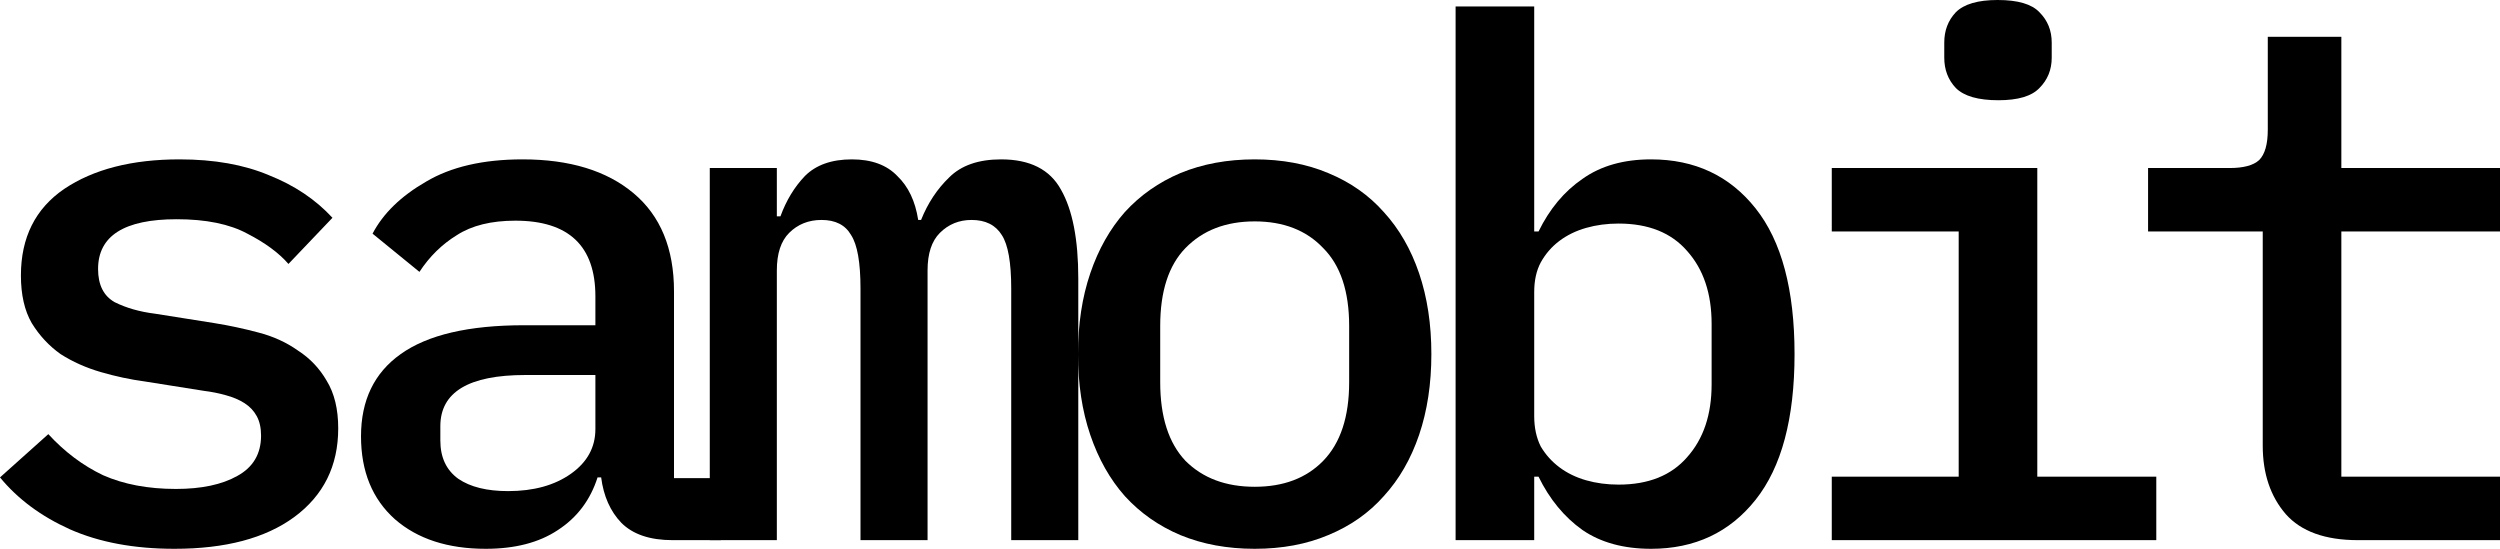
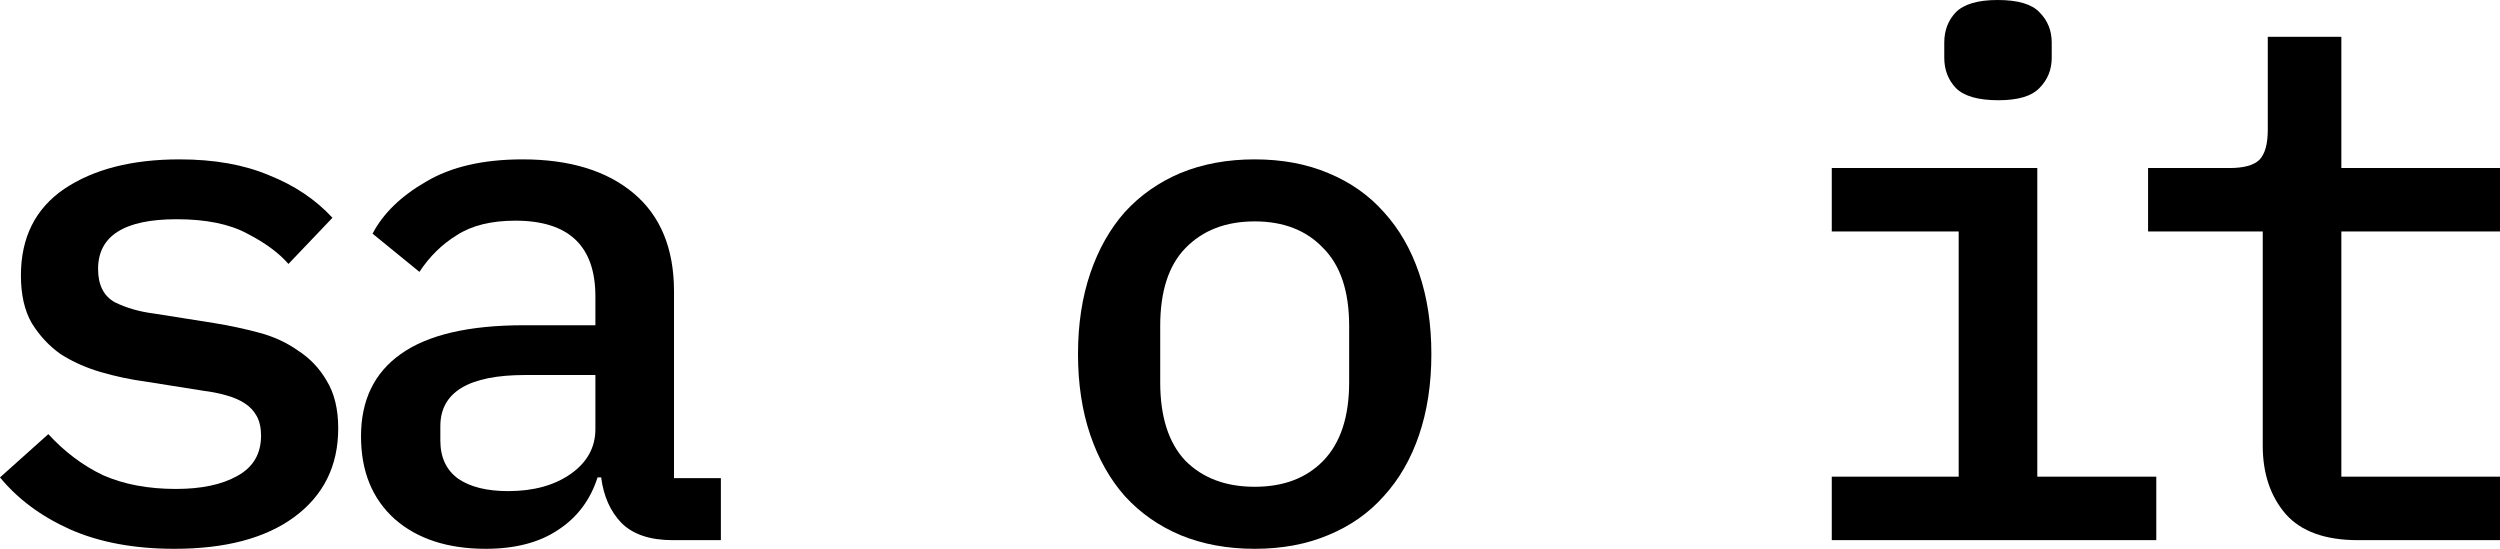
<svg xmlns="http://www.w3.org/2000/svg" viewBox="0 0 249.431 54.755" fill="none">
  <path d="M17.412 54.755C13.383 54.755 9.905 54.107 6.979 52.812C4.101 51.517 1.775 49.79 0 47.632L4.821 43.315C6.452 45.089 8.274 46.457 10.289 47.416C12.352 48.327 14.774 48.783 17.556 48.783C20.098 48.783 22.137 48.351 23.672 47.488C25.255 46.625 26.047 45.281 26.047 43.459C26.047 42.691 25.903 42.044 25.615 41.516C25.327 40.988 24.919 40.557 24.392 40.221C23.864 39.885 23.24 39.621 22.521 39.429C21.849 39.238 21.13 39.094 20.362 38.998L14.462 38.062C13.023 37.87 11.56 37.559 10.073 37.127C8.586 36.695 7.243 36.096 6.044 35.328C4.893 34.513 3.933 33.481 3.166 32.234C2.446 30.987 2.087 29.404 2.087 27.485C2.087 23.696 3.526 20.818 6.404 18.851C9.33 16.885 13.167 15.901 17.916 15.901C21.37 15.901 24.344 16.429 26.838 17.484C29.38 18.492 31.491 19.907 33.17 21.729L28.78 26.334C27.821 25.231 26.454 24.224 24.679 23.312C22.905 22.353 20.554 21.873 17.628 21.873C12.4 21.873 9.785 23.528 9.785 26.838C9.785 28.421 10.337 29.524 11.44 30.148C12.591 30.723 13.935 31.107 15.47 31.299L21.37 32.234C22.857 32.474 24.32 32.786 25.759 33.17C27.246 33.553 28.565 34.153 29.716 34.968C30.915 35.736 31.874 36.743 32.594 37.99C33.361 39.238 33.745 40.82 33.745 42.739C33.745 46.481 32.282 49.431 29.356 51.589C26.478 53.7 22.497 54.755 17.412 54.755Z" fill="black" />
  <path d="M67.103 53.892C64.848 53.892 63.145 53.316 61.994 52.165C60.891 51.014 60.219 49.502 59.979 47.632H59.62C58.9 49.886 57.581 51.637 55.662 52.884C53.792 54.131 51.393 54.755 48.467 54.755C44.678 54.755 41.656 53.772 39.401 51.805C37.147 49.79 36.019 47.032 36.019 43.531C36.019 39.933 37.339 37.199 39.977 35.328C42.663 33.409 46.764 32.45 52.28 32.45H59.404V29.572C59.404 24.535 56.741 22.017 51.417 22.017C49.019 22.017 47.076 22.497 45.589 23.456C44.102 24.368 42.855 25.591 41.848 27.126L37.171 23.312C38.226 21.298 40.001 19.571 42.495 18.132C44.989 16.645 48.203 15.901 52.137 15.901C56.837 15.901 60.531 17.028 63.217 19.283C65.903 21.537 67.247 24.799 67.247 29.068V47.704H71.923V53.892H67.103ZM50.698 48.999C53.24 48.999 55.327 48.423 56.957 47.272C58.588 46.121 59.404 44.634 59.404 42.811V37.415H52.424C46.764 37.415 43.934 39.118 43.934 42.523V43.962C43.934 45.641 44.534 46.912 45.733 47.776C46.932 48.591 48.587 48.999 50.698 48.999Z" fill="black" />
-   <path d="M70.816 53.892V16.765H77.507V21.585H77.867C78.443 20.002 79.258 18.659 80.313 17.556C81.417 16.453 82.976 15.901 84.99 15.901C86.957 15.901 88.468 16.453 89.523 17.556C90.627 18.611 91.322 20.074 91.61 21.945H91.898C92.569 20.266 93.505 18.851 94.704 17.7C95.903 16.501 97.63 15.901 99.884 15.901C102.762 15.901 104.753 16.909 105.856 18.923C107.008 20.938 107.583 23.888 107.583 27.773V53.892H100.892V28.78C100.892 26.19 100.58 24.416 99.956 23.456C99.333 22.449 98.325 21.945 96.934 21.945C95.687 21.945 94.632 22.377 93.768 23.24C92.953 24.056 92.545 25.303 92.545 26.982V53.892H85.854V28.78C85.854 26.19 85.542 24.416 84.918 23.456C84.343 22.449 83.359 21.945 81.968 21.945C80.673 21.945 79.594 22.377 78.731 23.24C77.915 24.056 77.507 25.303 77.507 26.982V53.892H70.816Z" fill="black" />
  <path d="M125.183 54.755C122.449 54.755 119.979 54.299 117.772 53.388C115.614 52.477 113.767 51.182 112.232 49.502C110.745 47.824 109.594 45.785 108.778 43.387C107.963 40.988 107.555 38.302 107.555 35.328C107.555 32.354 107.963 29.668 108.778 27.27C109.594 24.871 110.745 22.833 112.232 21.154C113.767 19.475 115.614 18.18 117.772 17.268C119.979 16.357 122.449 15.901 125.183 15.901C127.917 15.901 130.364 16.357 132.522 17.268C134.729 18.18 136.575 19.475 138.062 21.154C139.597 22.833 140.773 24.871 141.588 27.27C142.403 29.668 142.811 32.354 142.811 35.328C142.811 38.302 142.403 40.988 141.588 43.387C140.773 45.785 139.597 47.824 138.062 49.502C136.575 51.182 134.729 52.477 132.522 53.388C130.364 54.299 127.917 54.755 125.183 54.755ZM125.183 48.567C128.061 48.567 130.34 47.704 132.019 45.977C133.745 44.202 134.609 41.588 134.609 38.134V32.522C134.609 29.068 133.745 26.478 132.019 24.751C130.34 22.976 128.061 22.089 125.183 22.089C122.305 22.089 120.003 22.976 118.276 24.751C116.597 26.478 115.757 29.068 115.757 32.522V38.134C115.757 41.588 116.597 44.202 118.276 45.977C120.003 47.704 122.305 48.567 125.183 48.567Z" fill="black" />
-   <path d="M145.229 0.648H153.072V23.096H153.504C154.607 20.842 156.07 19.091 157.893 17.844C159.716 16.549 161.994 15.901 164.728 15.901C169.093 15.901 172.571 17.532 175.161 20.794C177.751 24.056 179.046 28.9 179.046 35.328C179.046 41.756 177.751 46.601 175.161 49.862C172.571 53.124 169.093 54.755 164.728 54.755C161.994 54.755 159.716 54.131 157.893 52.884C156.07 51.589 154.607 49.814 153.504 47.56H153.072V53.892H145.229V0.648ZM161.49 48.351C164.465 48.351 166.743 47.44 168.326 45.617C169.957 43.794 170.772 41.372 170.772 38.35V32.306C170.772 29.284 169.957 26.862 168.326 25.039C166.743 23.216 164.465 22.305 161.49 22.305C160.339 22.305 159.26 22.449 158.253 22.737C157.245 23.024 156.358 23.456 155.59 24.032C154.823 24.607 154.199 25.327 153.72 26.19C153.288 27.006 153.072 27.989 153.072 29.14V41.516C153.072 42.667 153.288 43.675 153.72 44.538C154.199 45.353 154.823 46.049 155.59 46.625C156.358 47.2 157.245 47.632 158.253 47.92C159.26 48.207 160.339 48.351 161.49 48.351Z" fill="black" />
  <path d="M199.381 10.001C197.366 10.001 195.951 9.594 195.136 8.778C194.368 7.963 193.984 6.955 193.984 5.756V4.245C193.984 3.046 194.368 2.039 195.136 1.223C195.951 0.408 197.342 0 199.309 0C201.323 0 202.714 0.408 203.482 1.223C204.297 2.039 204.705 3.046 204.705 4.245V5.756C204.705 6.955 204.297 7.963 203.482 8.778C202.714 9.594 201.347 10.001 199.381 10.001ZM182.76 47.56H195.423V23.096H182.76V16.765H203.266V47.56H215.138V53.892H182.76V47.56Z" fill="black" />
  <path d="M235.256 53.892C231.995 53.892 229.596 53.028 228.061 51.301C226.526 49.526 225.759 47.248 225.759 44.466V23.096H214.318V16.765H222.449C223.84 16.765 224.824 16.501 225.399 15.973C225.975 15.398 226.262 14.39 226.262 12.951V3.67H233.602V16.765H249.431V23.096H233.602V47.56H249.431V53.892H235.256Z" fill="black" />
</svg>